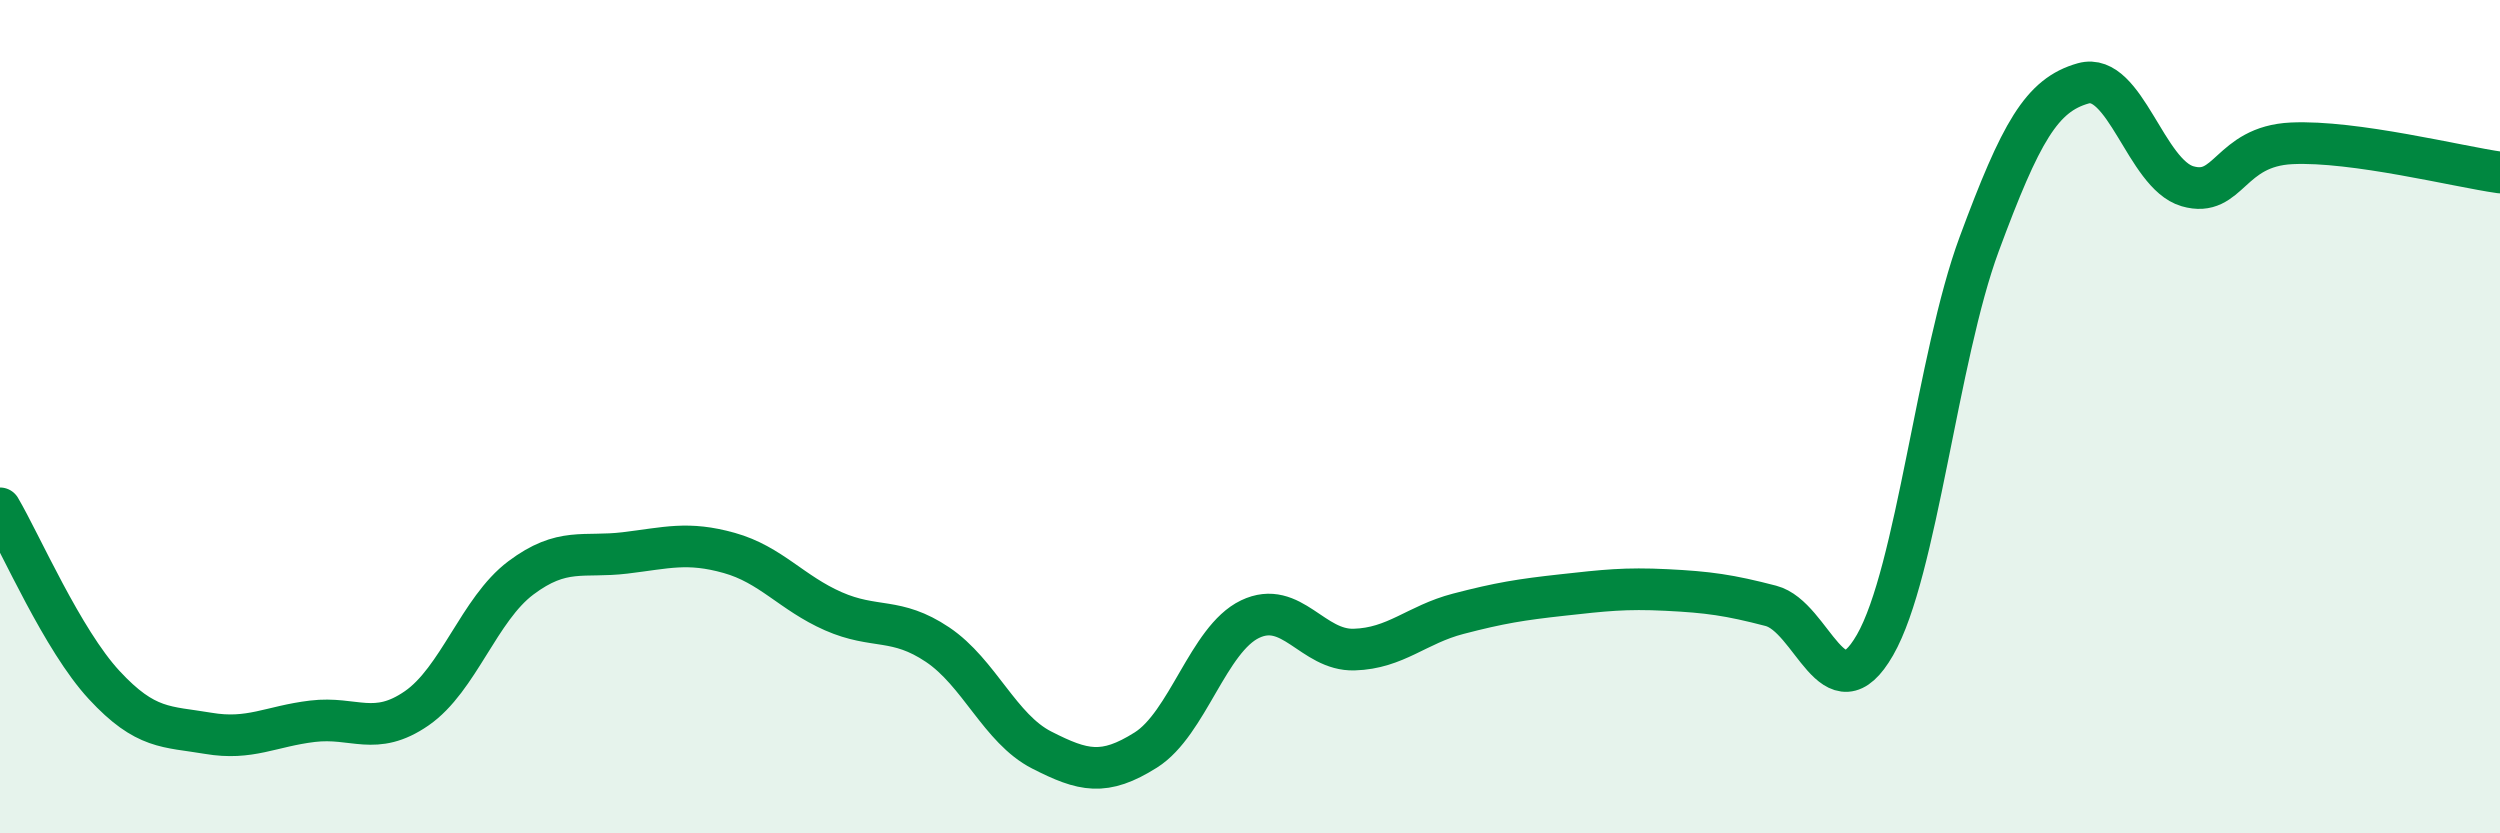
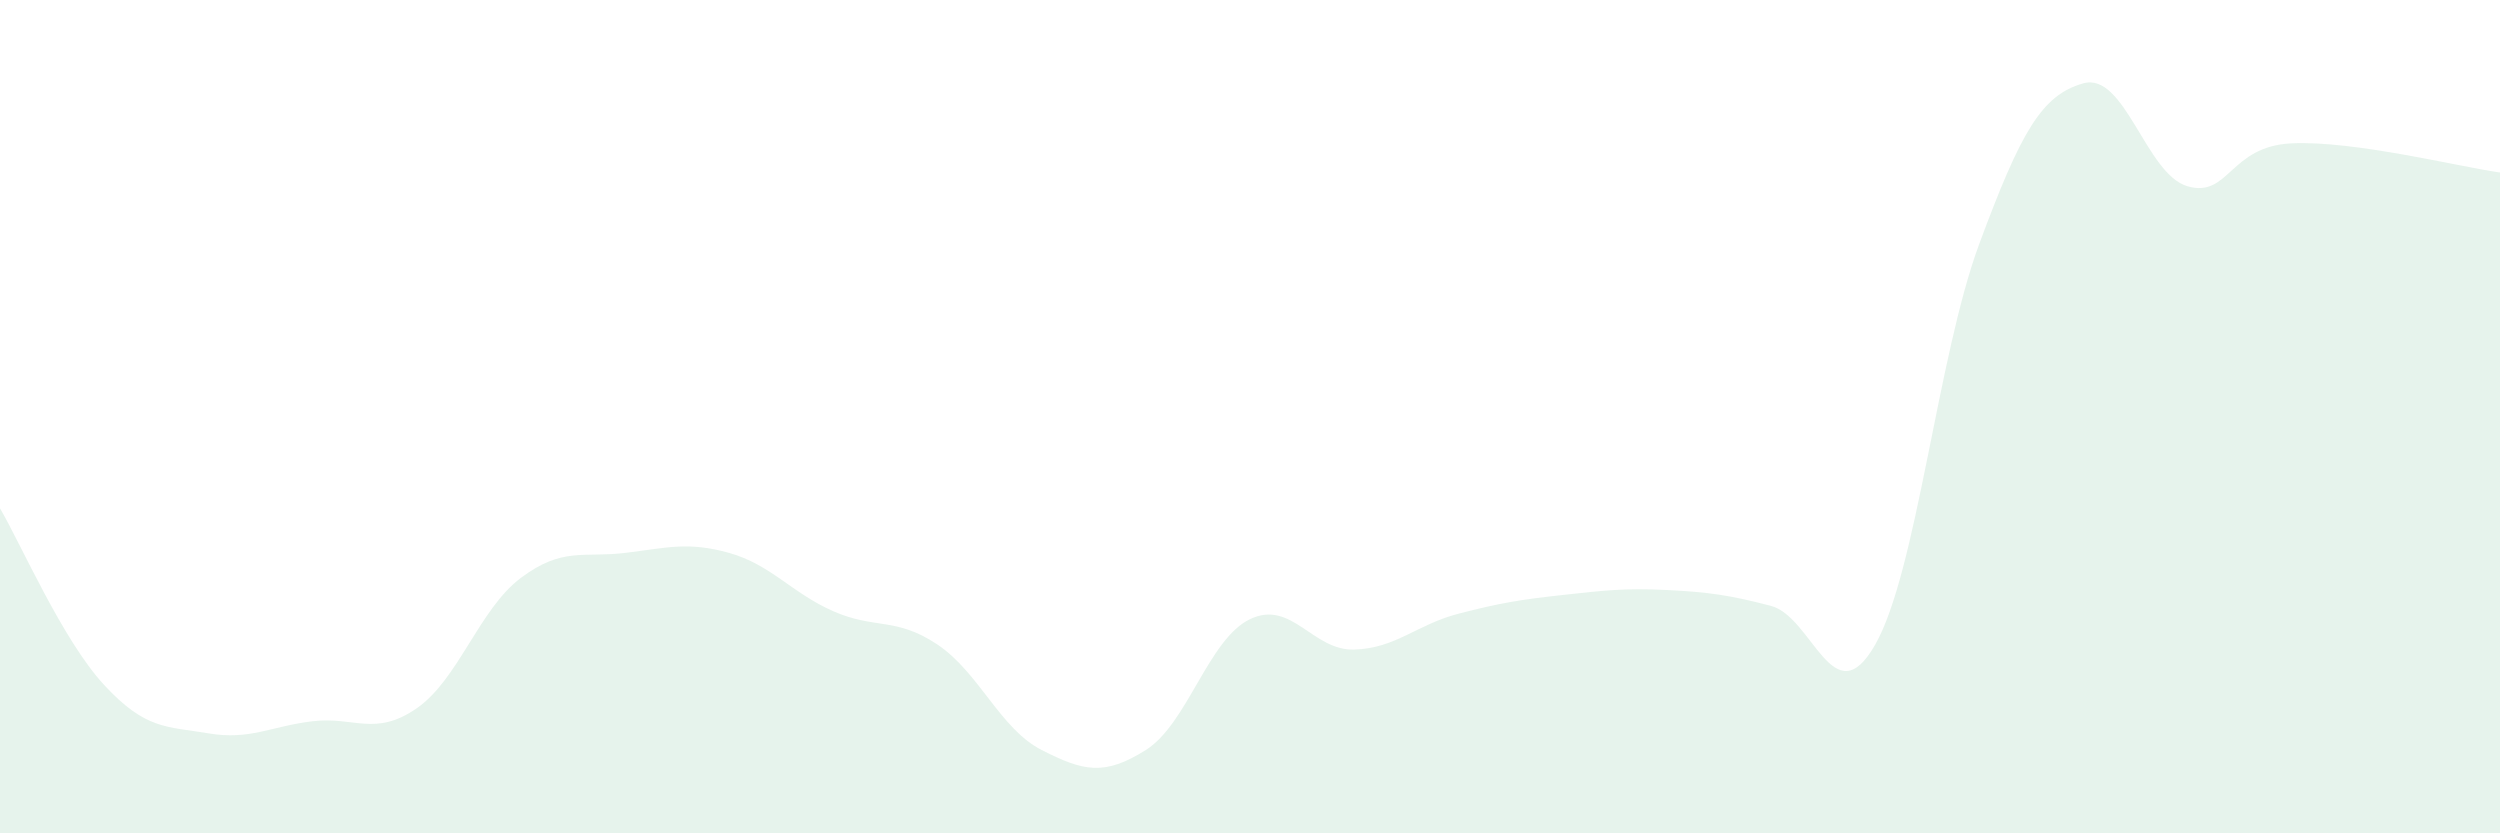
<svg xmlns="http://www.w3.org/2000/svg" width="60" height="20" viewBox="0 0 60 20">
  <path d="M 0,12.2 C 0.5,13.05 1.5,15.36 2.5,16.44 C 3.5,17.52 4,17.43 5,17.6 C 6,17.77 6.5,17.43 7.5,17.31 C 8.5,17.19 9,17.69 10,17 C 11,16.31 11.5,14.62 12.5,13.87 C 13.5,13.12 14,13.39 15,13.27 C 16,13.15 16.5,12.99 17.5,13.27 C 18.5,13.55 19,14.23 20,14.67 C 21,15.11 21.5,14.8 22.5,15.47 C 23.5,16.14 24,17.49 25,18 C 26,18.51 26.5,18.63 27.5,18 C 28.5,17.37 29,15.34 30,14.86 C 31,14.38 31.5,15.62 32.5,15.59 C 33.5,15.56 34,14.99 35,14.73 C 36,14.47 36.5,14.39 37.5,14.28 C 38.5,14.17 39,14.11 40,14.16 C 41,14.21 41.5,14.28 42.5,14.54 C 43.5,14.8 44,17.22 45,15.48 C 46,13.74 46.5,8.56 47.5,5.86 C 48.5,3.16 49,2.28 50,2 C 51,1.72 51.5,4.18 52.5,4.47 C 53.5,4.76 53.5,3.51 55,3.44 C 56.5,3.37 59,4 60,4.14L60 20L0 20Z" fill="#008740" opacity="0.1" stroke-linecap="round" stroke-linejoin="round" />
-   <path d="M 0,12.2 C 0.5,13.05 1.5,15.36 2.5,16.44 C 3.5,17.52 4,17.43 5,17.6 C 6,17.77 6.5,17.43 7.5,17.31 C 8.5,17.19 9,17.69 10,17 C 11,16.31 11.5,14.62 12.5,13.87 C 13.5,13.12 14,13.39 15,13.27 C 16,13.15 16.5,12.99 17.5,13.27 C 18.5,13.55 19,14.23 20,14.67 C 21,15.11 21.5,14.8 22.5,15.47 C 23.5,16.14 24,17.49 25,18 C 26,18.51 26.5,18.63 27.5,18 C 28.5,17.37 29,15.34 30,14.86 C 31,14.38 31.5,15.62 32.5,15.59 C 33.5,15.56 34,14.99 35,14.73 C 36,14.47 36.5,14.39 37.5,14.28 C 38.5,14.17 39,14.11 40,14.16 C 41,14.21 41.5,14.28 42.5,14.54 C 43.5,14.8 44,17.22 45,15.48 C 46,13.74 46.5,8.56 47.5,5.86 C 48.5,3.16 49,2.28 50,2 C 51,1.72 51.5,4.18 52.5,4.47 C 53.5,4.76 53.5,3.51 55,3.44 C 56.5,3.37 59,4 60,4.14" stroke="#008740" stroke-width="1" fill="none" stroke-linecap="round" stroke-linejoin="round" />
</svg>